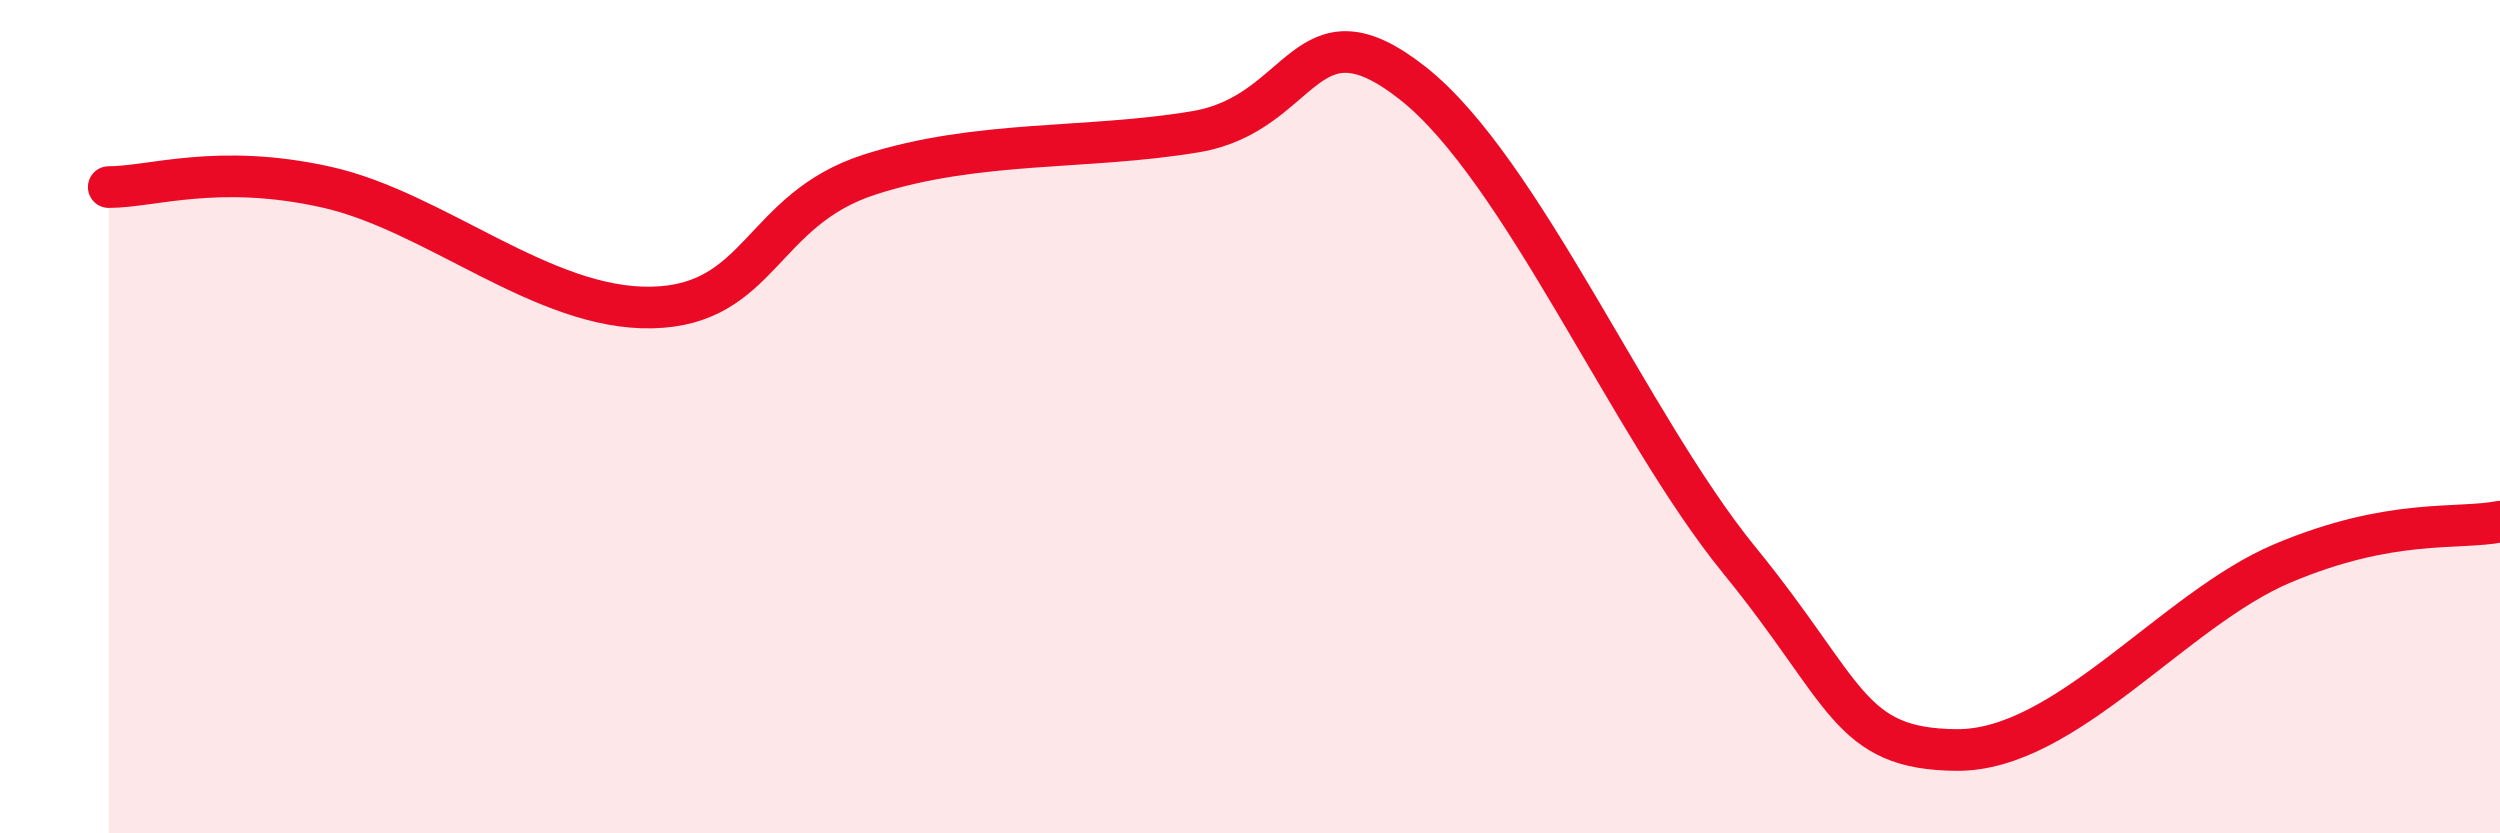
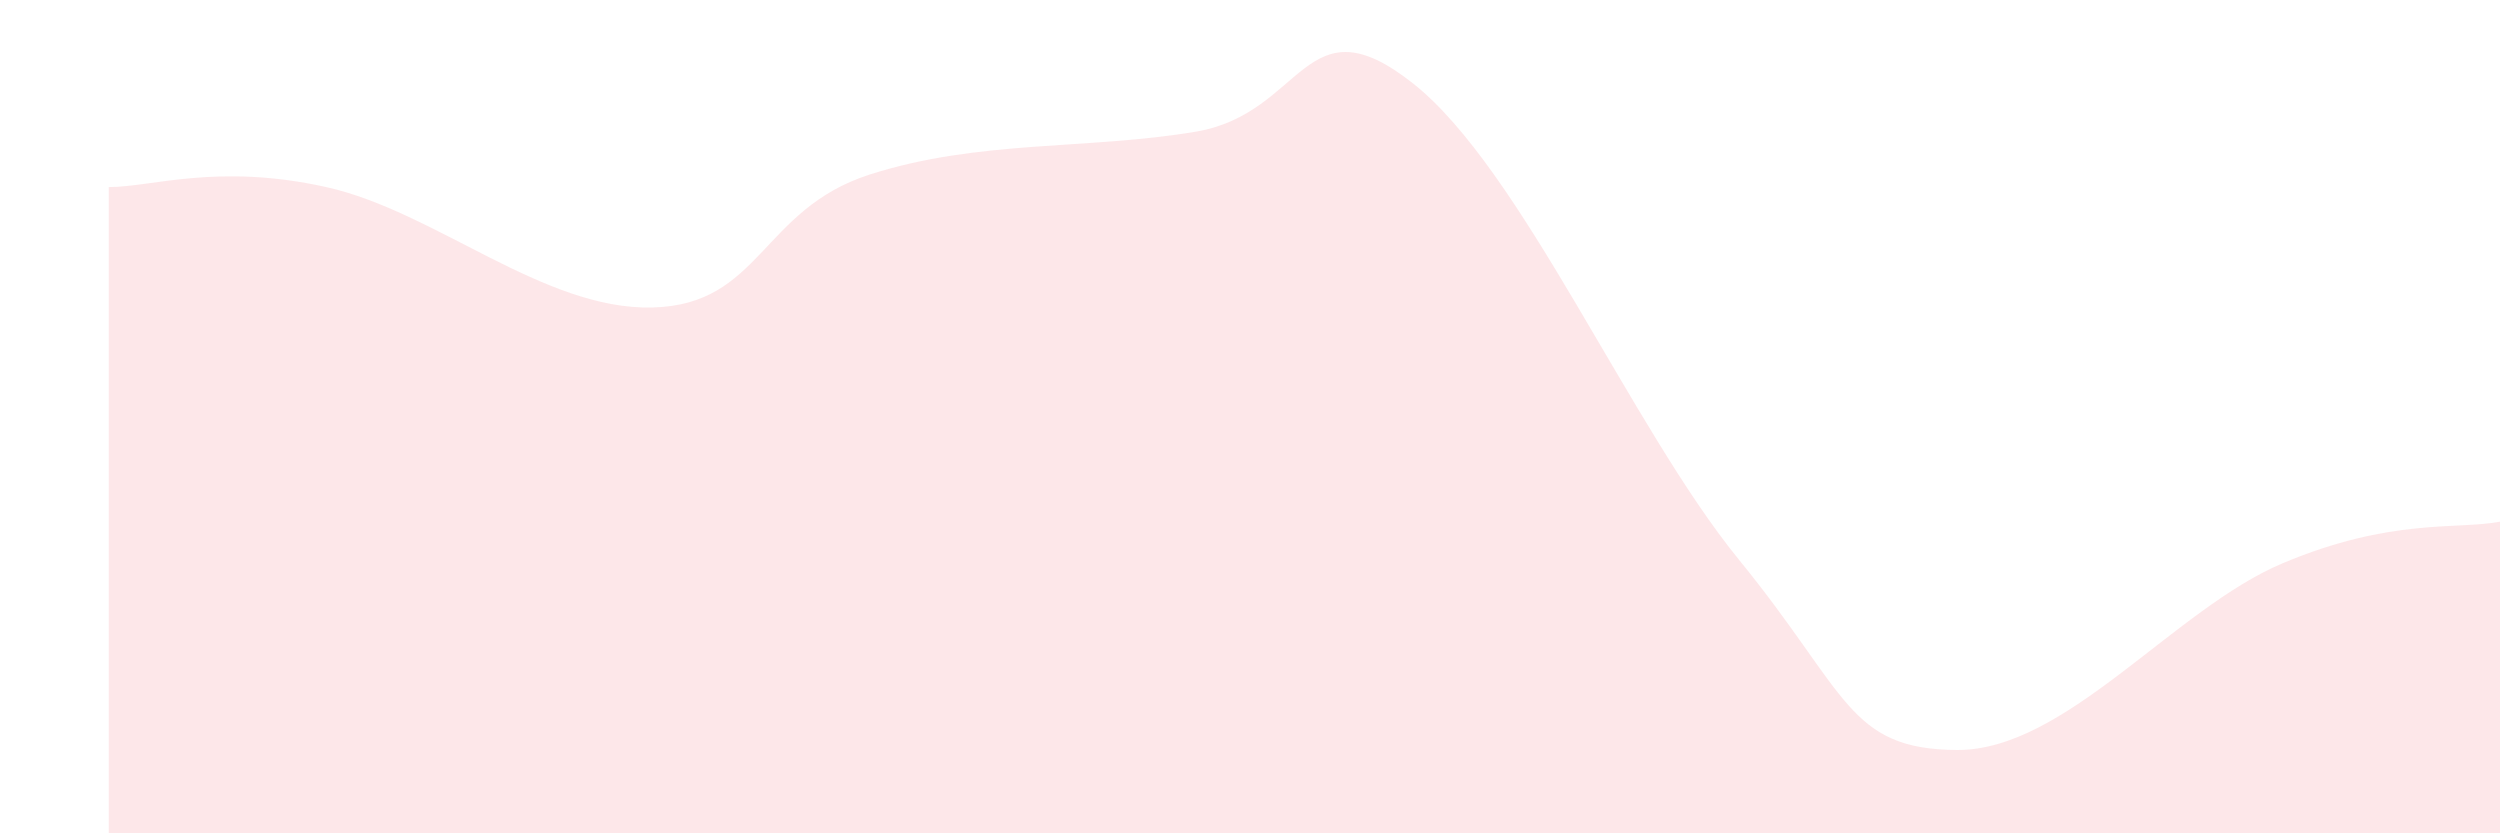
<svg xmlns="http://www.w3.org/2000/svg" width="60" height="20" viewBox="0 0 60 20">
  <path d="M 2.61,4.49 C 3.65,4.49 5.22,3.91 7.83,4.49 C 10.44,5.07 13.04,7.44 15.65,7.38 C 18.26,7.32 18.26,5.03 20.87,4.19 C 23.48,3.35 26.09,3.6 28.7,3.16 C 31.31,2.72 31.3,-0.06 33.91,2 C 36.52,4.06 39.13,10.24 41.74,13.44 C 44.35,16.64 44.35,17.98 46.96,18 C 49.57,18.02 52.17,14.62 54.78,13.52 C 57.39,12.42 58.96,12.72 60,12.52L60 20L2.61 20Z" fill="#EB0A25" opacity="0.1" stroke-linecap="round" stroke-linejoin="round" />
-   <path d="M 2.61,4.49 C 3.65,4.49 5.22,3.91 7.83,4.49 C 10.44,5.07 13.04,7.44 15.65,7.38 C 18.26,7.32 18.26,5.03 20.87,4.19 C 23.48,3.35 26.09,3.6 28.7,3.16 C 31.31,2.72 31.3,-0.06 33.91,2 C 36.52,4.06 39.13,10.24 41.74,13.44 C 44.35,16.64 44.35,17.98 46.96,18 C 49.57,18.02 52.17,14.62 54.78,13.52 C 57.39,12.42 58.96,12.72 60,12.52" stroke="#EB0A25" stroke-width="1" fill="none" stroke-linecap="round" stroke-linejoin="round" />
</svg>